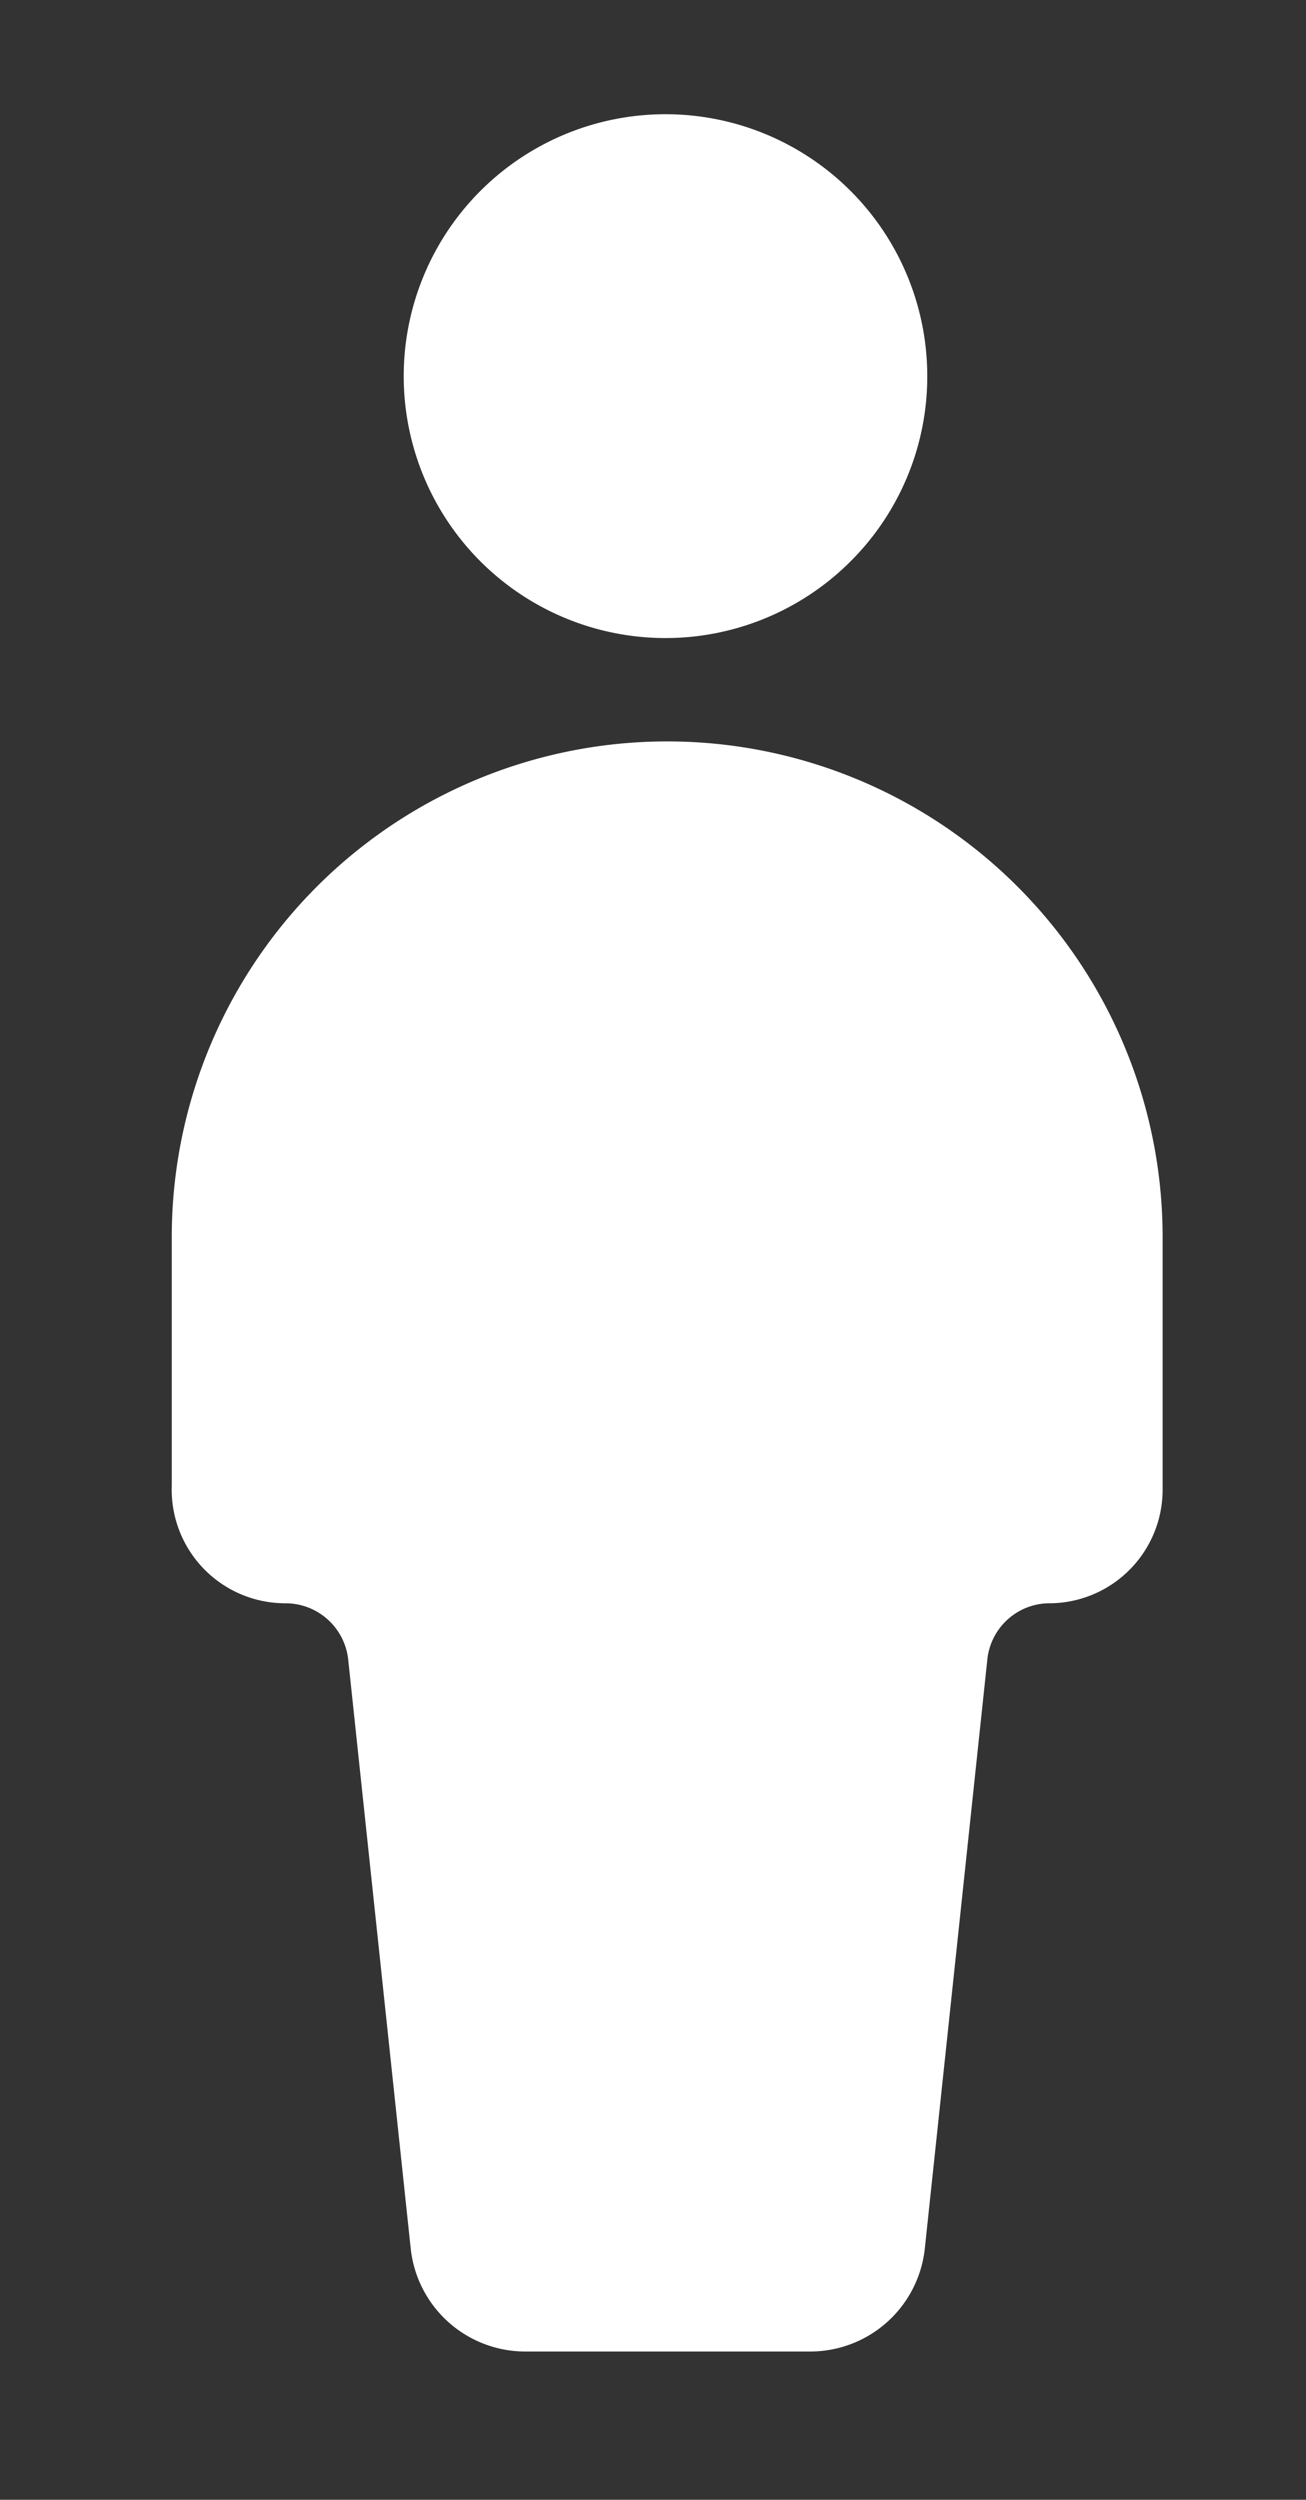
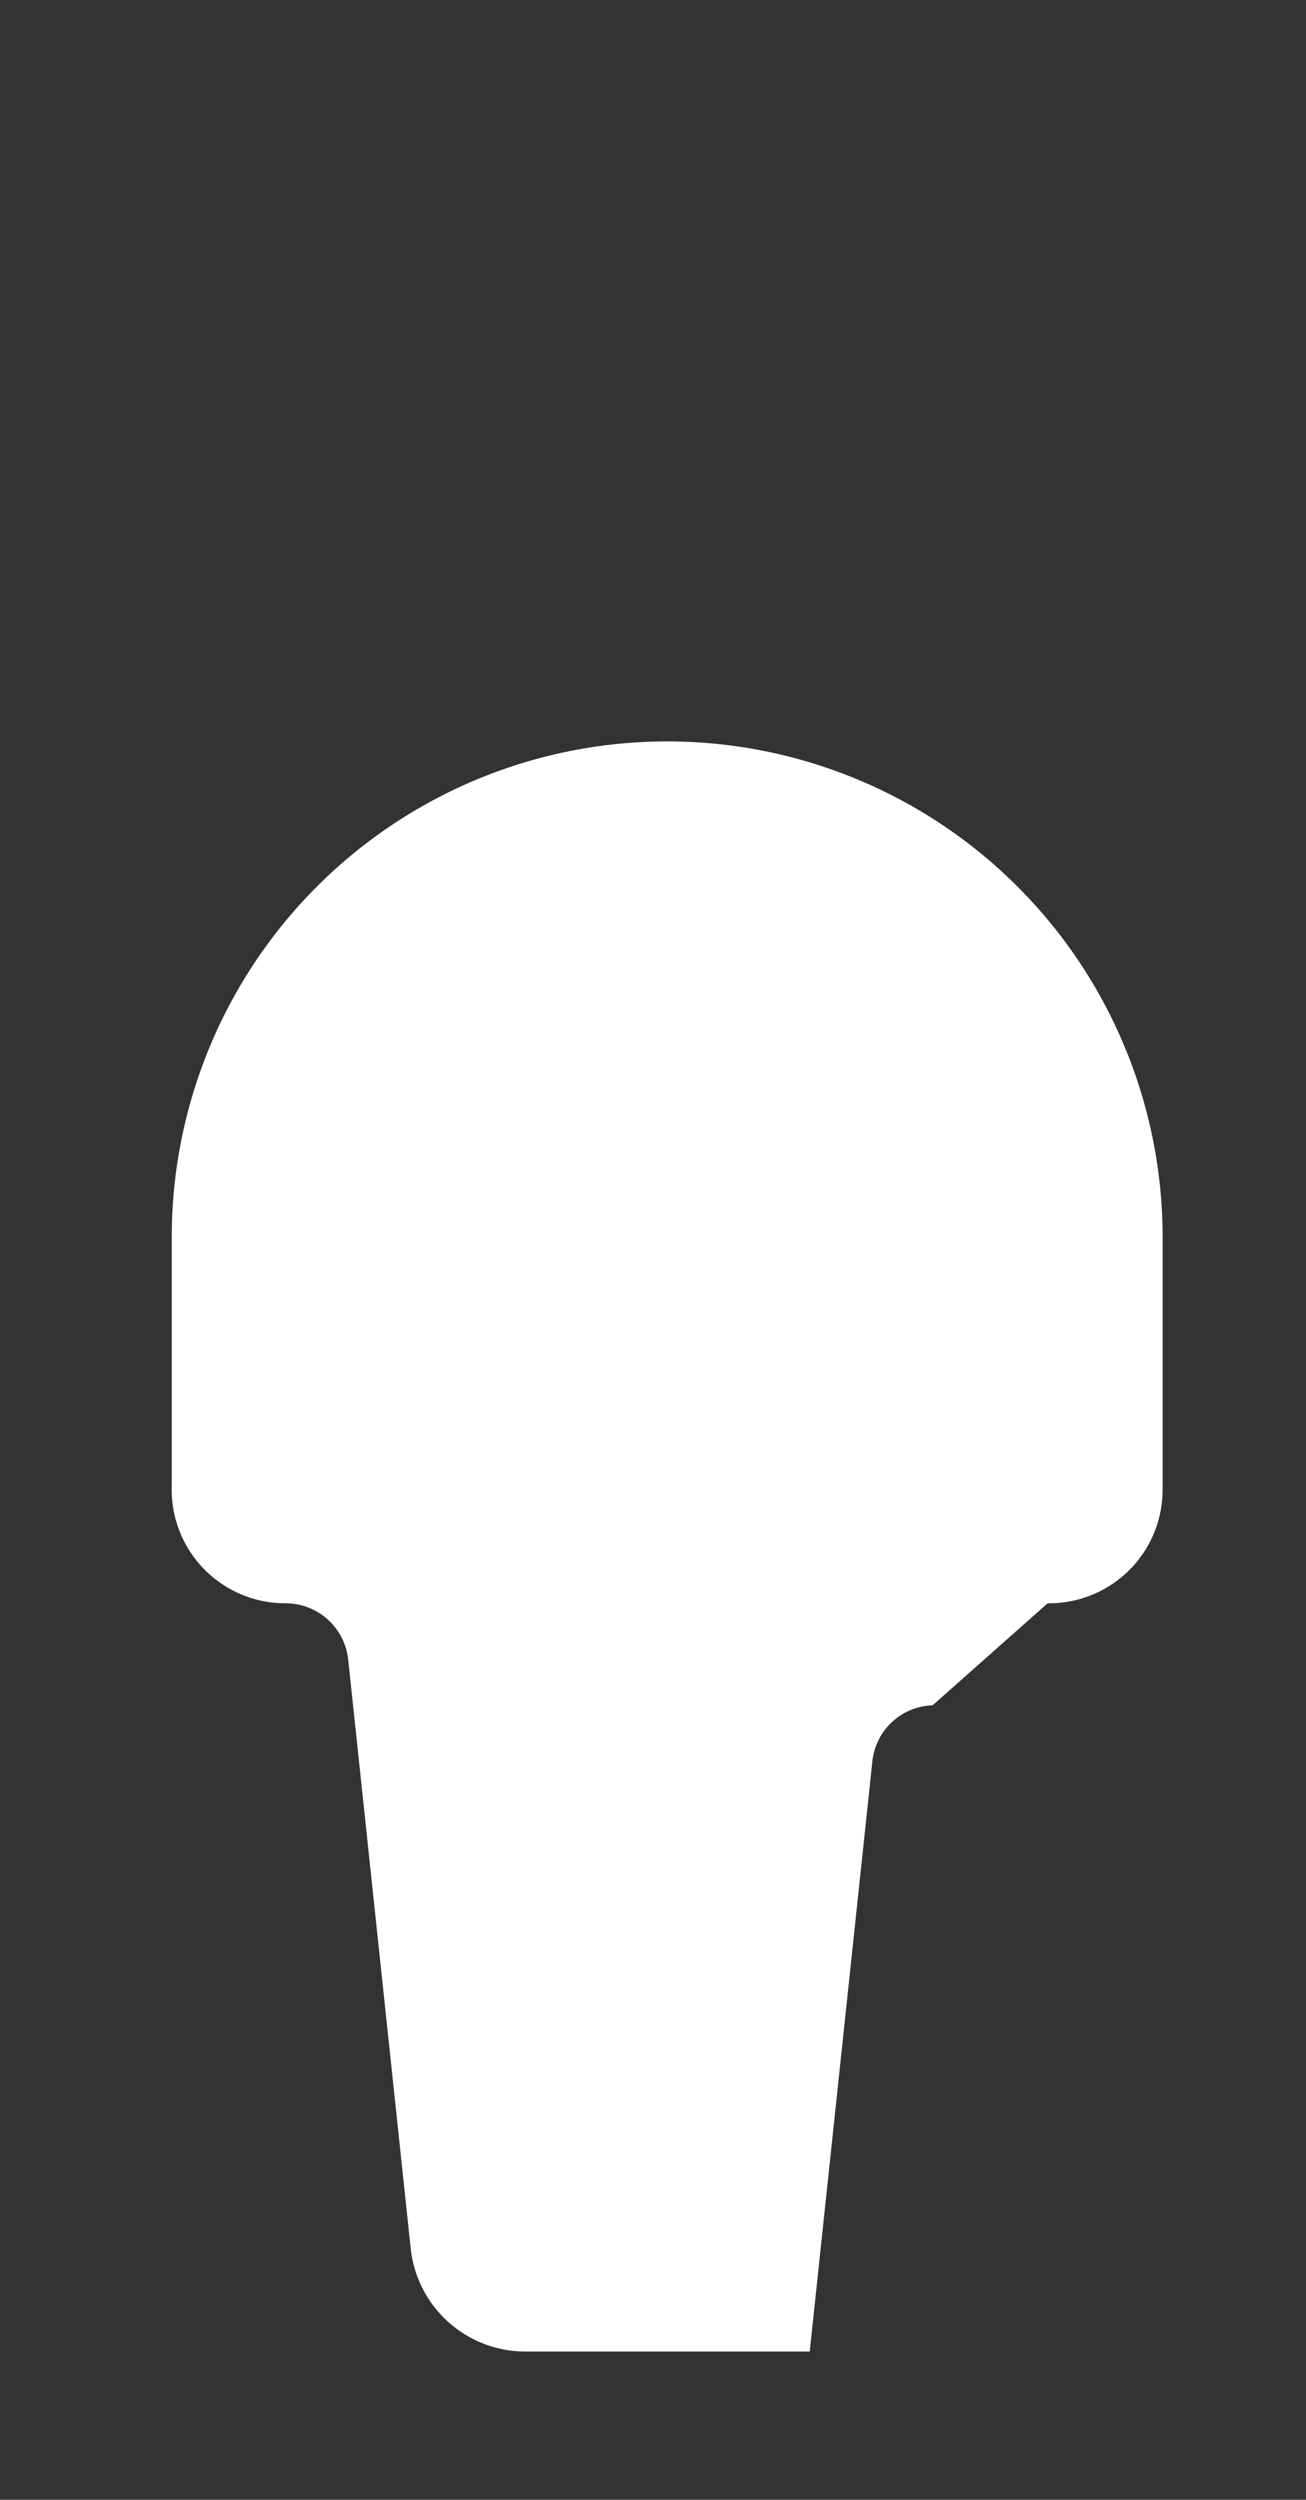
<svg xmlns="http://www.w3.org/2000/svg" viewBox="0 0 46 88">
  <rect x="0" y="0" width="46" height="88" fill="#333333" stroke="none" />
  <defs>
    <style>.cls-1{fill:#fff;}</style>
  </defs>
  <title>man1</title>
  <g id="Layer_1" data-name="Layer 1">
-     <path class="cls-1" d="M36.9,56.44a4,4,0,0,0,4.05-4V43.55a17.45,17.45,0,1,0-34.9,0V52.3a4,4,0,0,0,4,4.14,2.22,2.22,0,0,1,2.21,1.94l2.21,20.81a4.06,4.06,0,0,0,4.05,3.59h10a4.06,4.06,0,0,0,4.05-3.59l2.21-20.81h0a2.21,2.21,0,0,1,2.12-1.94Z" />
-     <path class="cls-1" d="M32.66,13.21A9.22,9.22,0,1,0,30,19.72,9.19,9.19,0,0,0,32.66,13.21Z" />
+     <path class="cls-1" d="M36.9,56.44a4,4,0,0,0,4.05-4V43.55a17.45,17.45,0,1,0-34.9,0V52.3a4,4,0,0,0,4,4.14,2.22,2.22,0,0,1,2.21,1.94l2.21,20.81a4.06,4.06,0,0,0,4.05,3.59h10l2.21-20.81h0a2.21,2.21,0,0,1,2.12-1.94Z" />
  </g>
</svg>